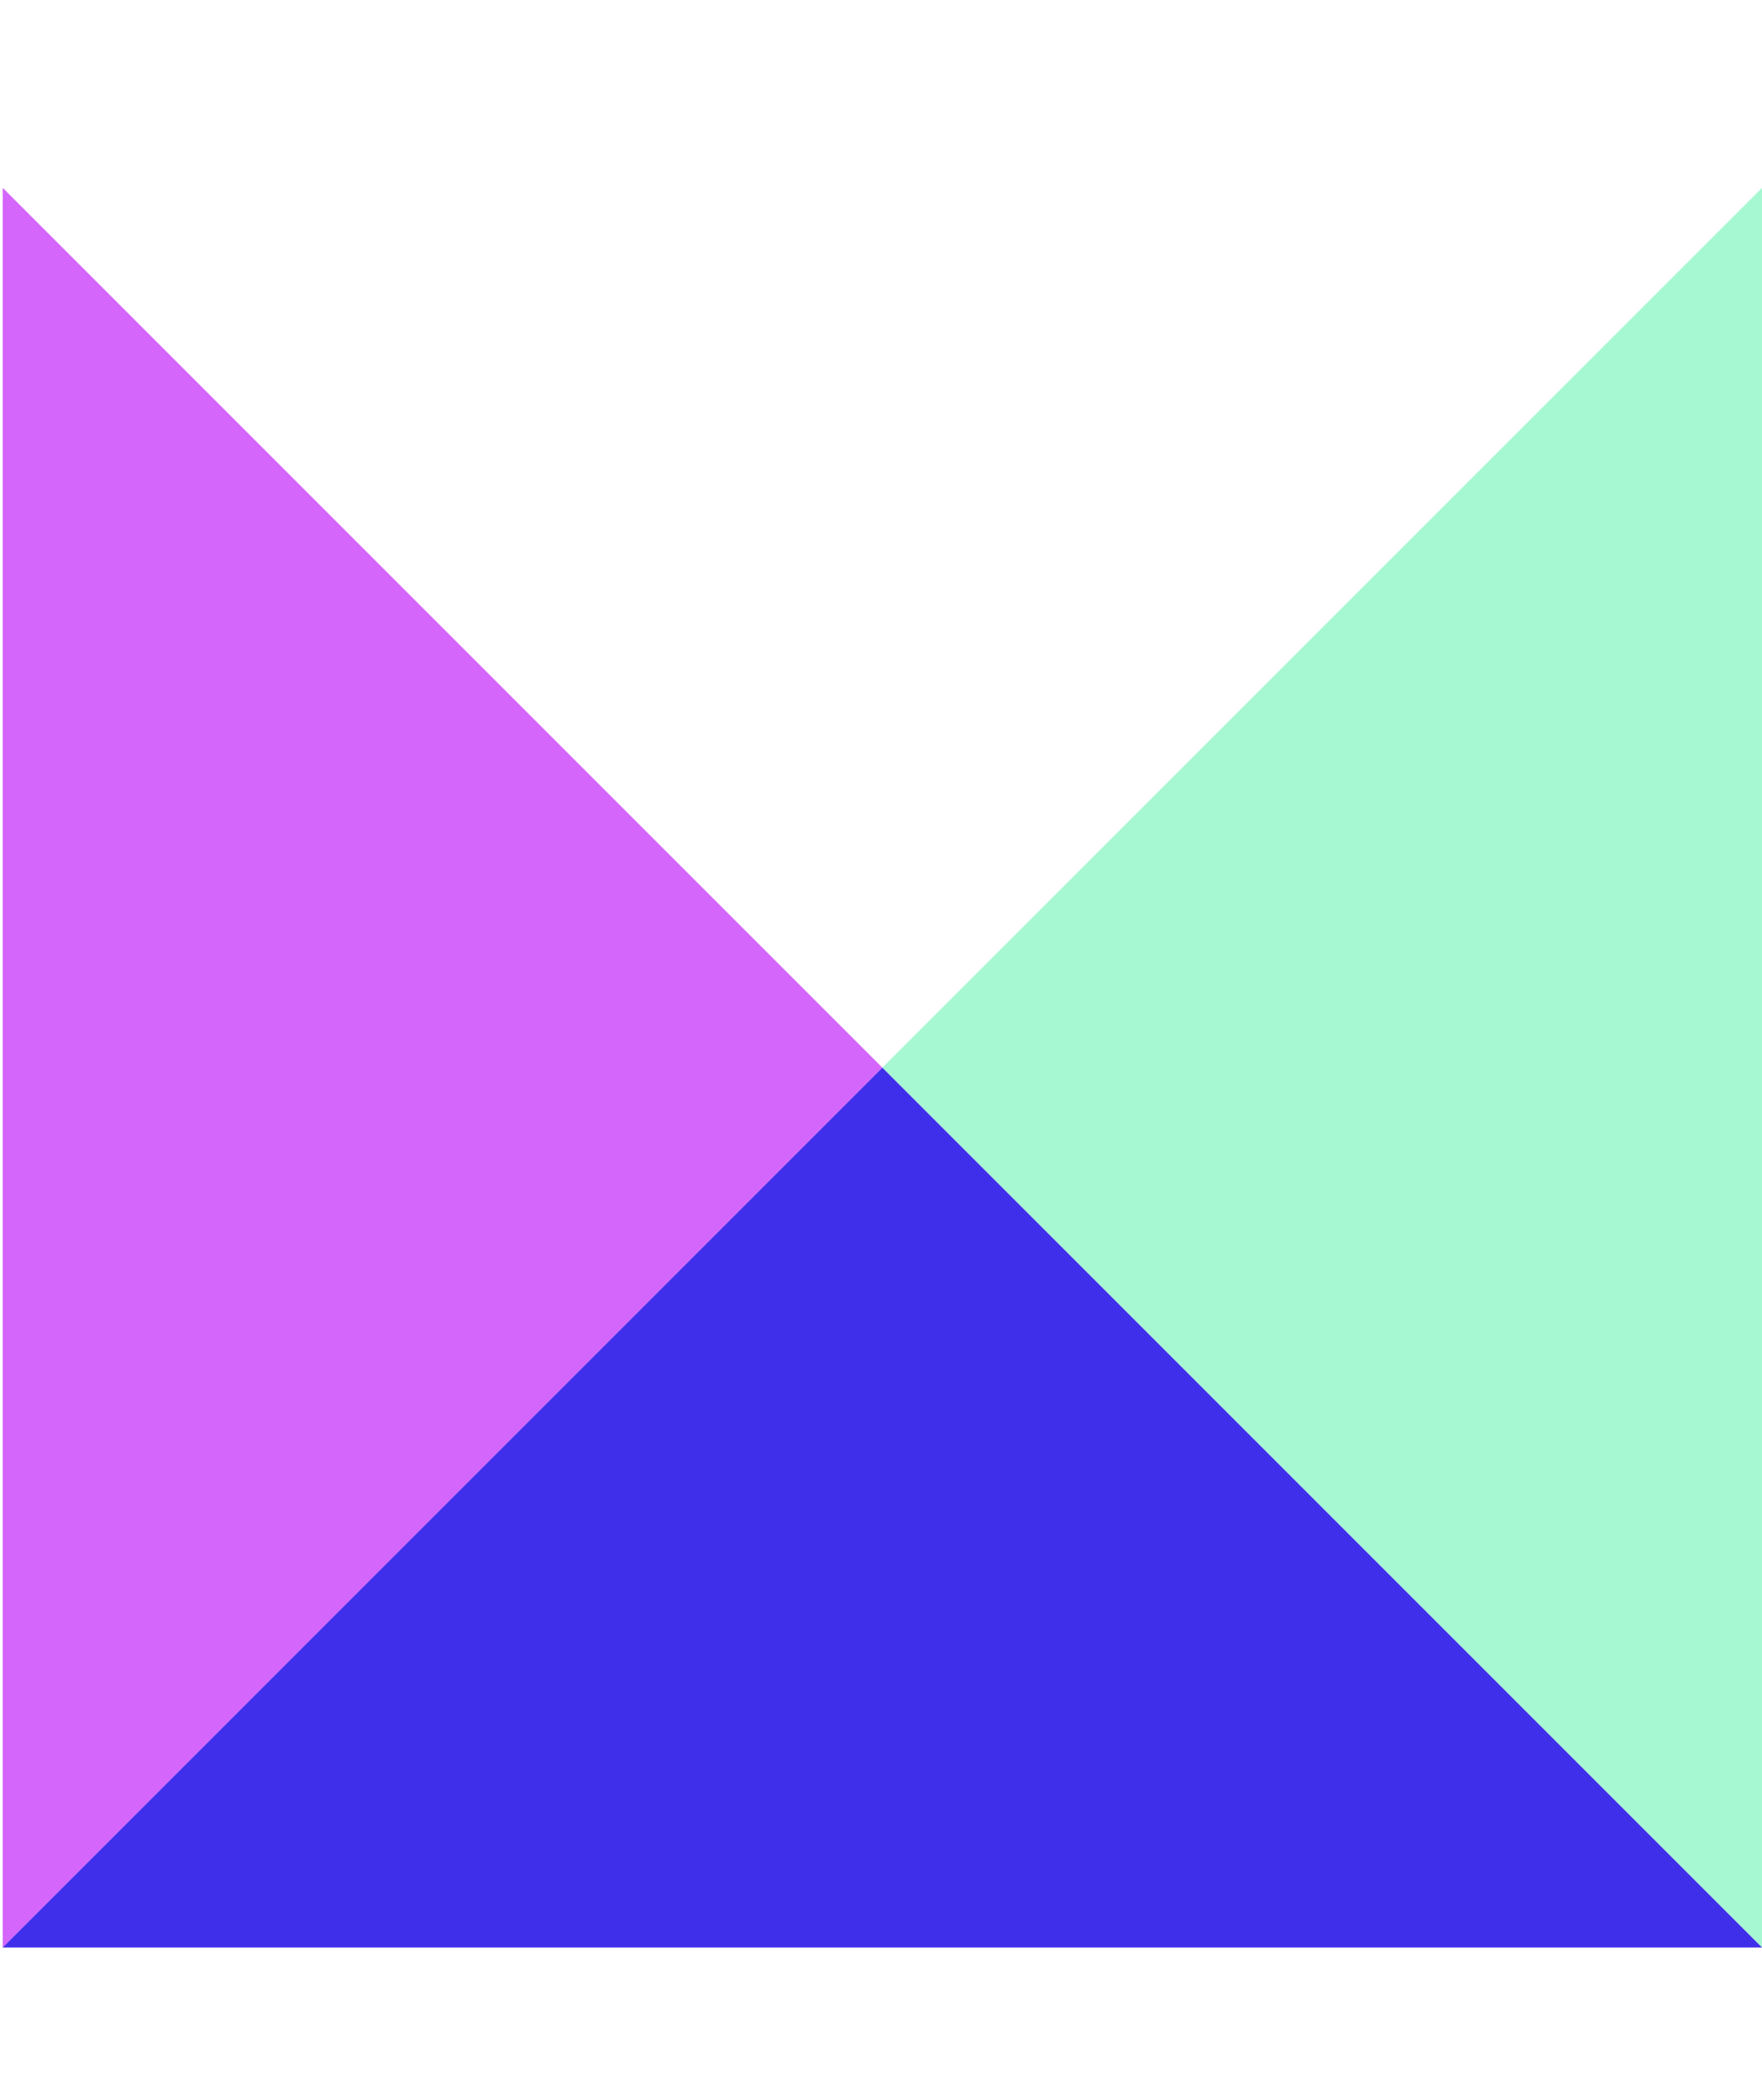
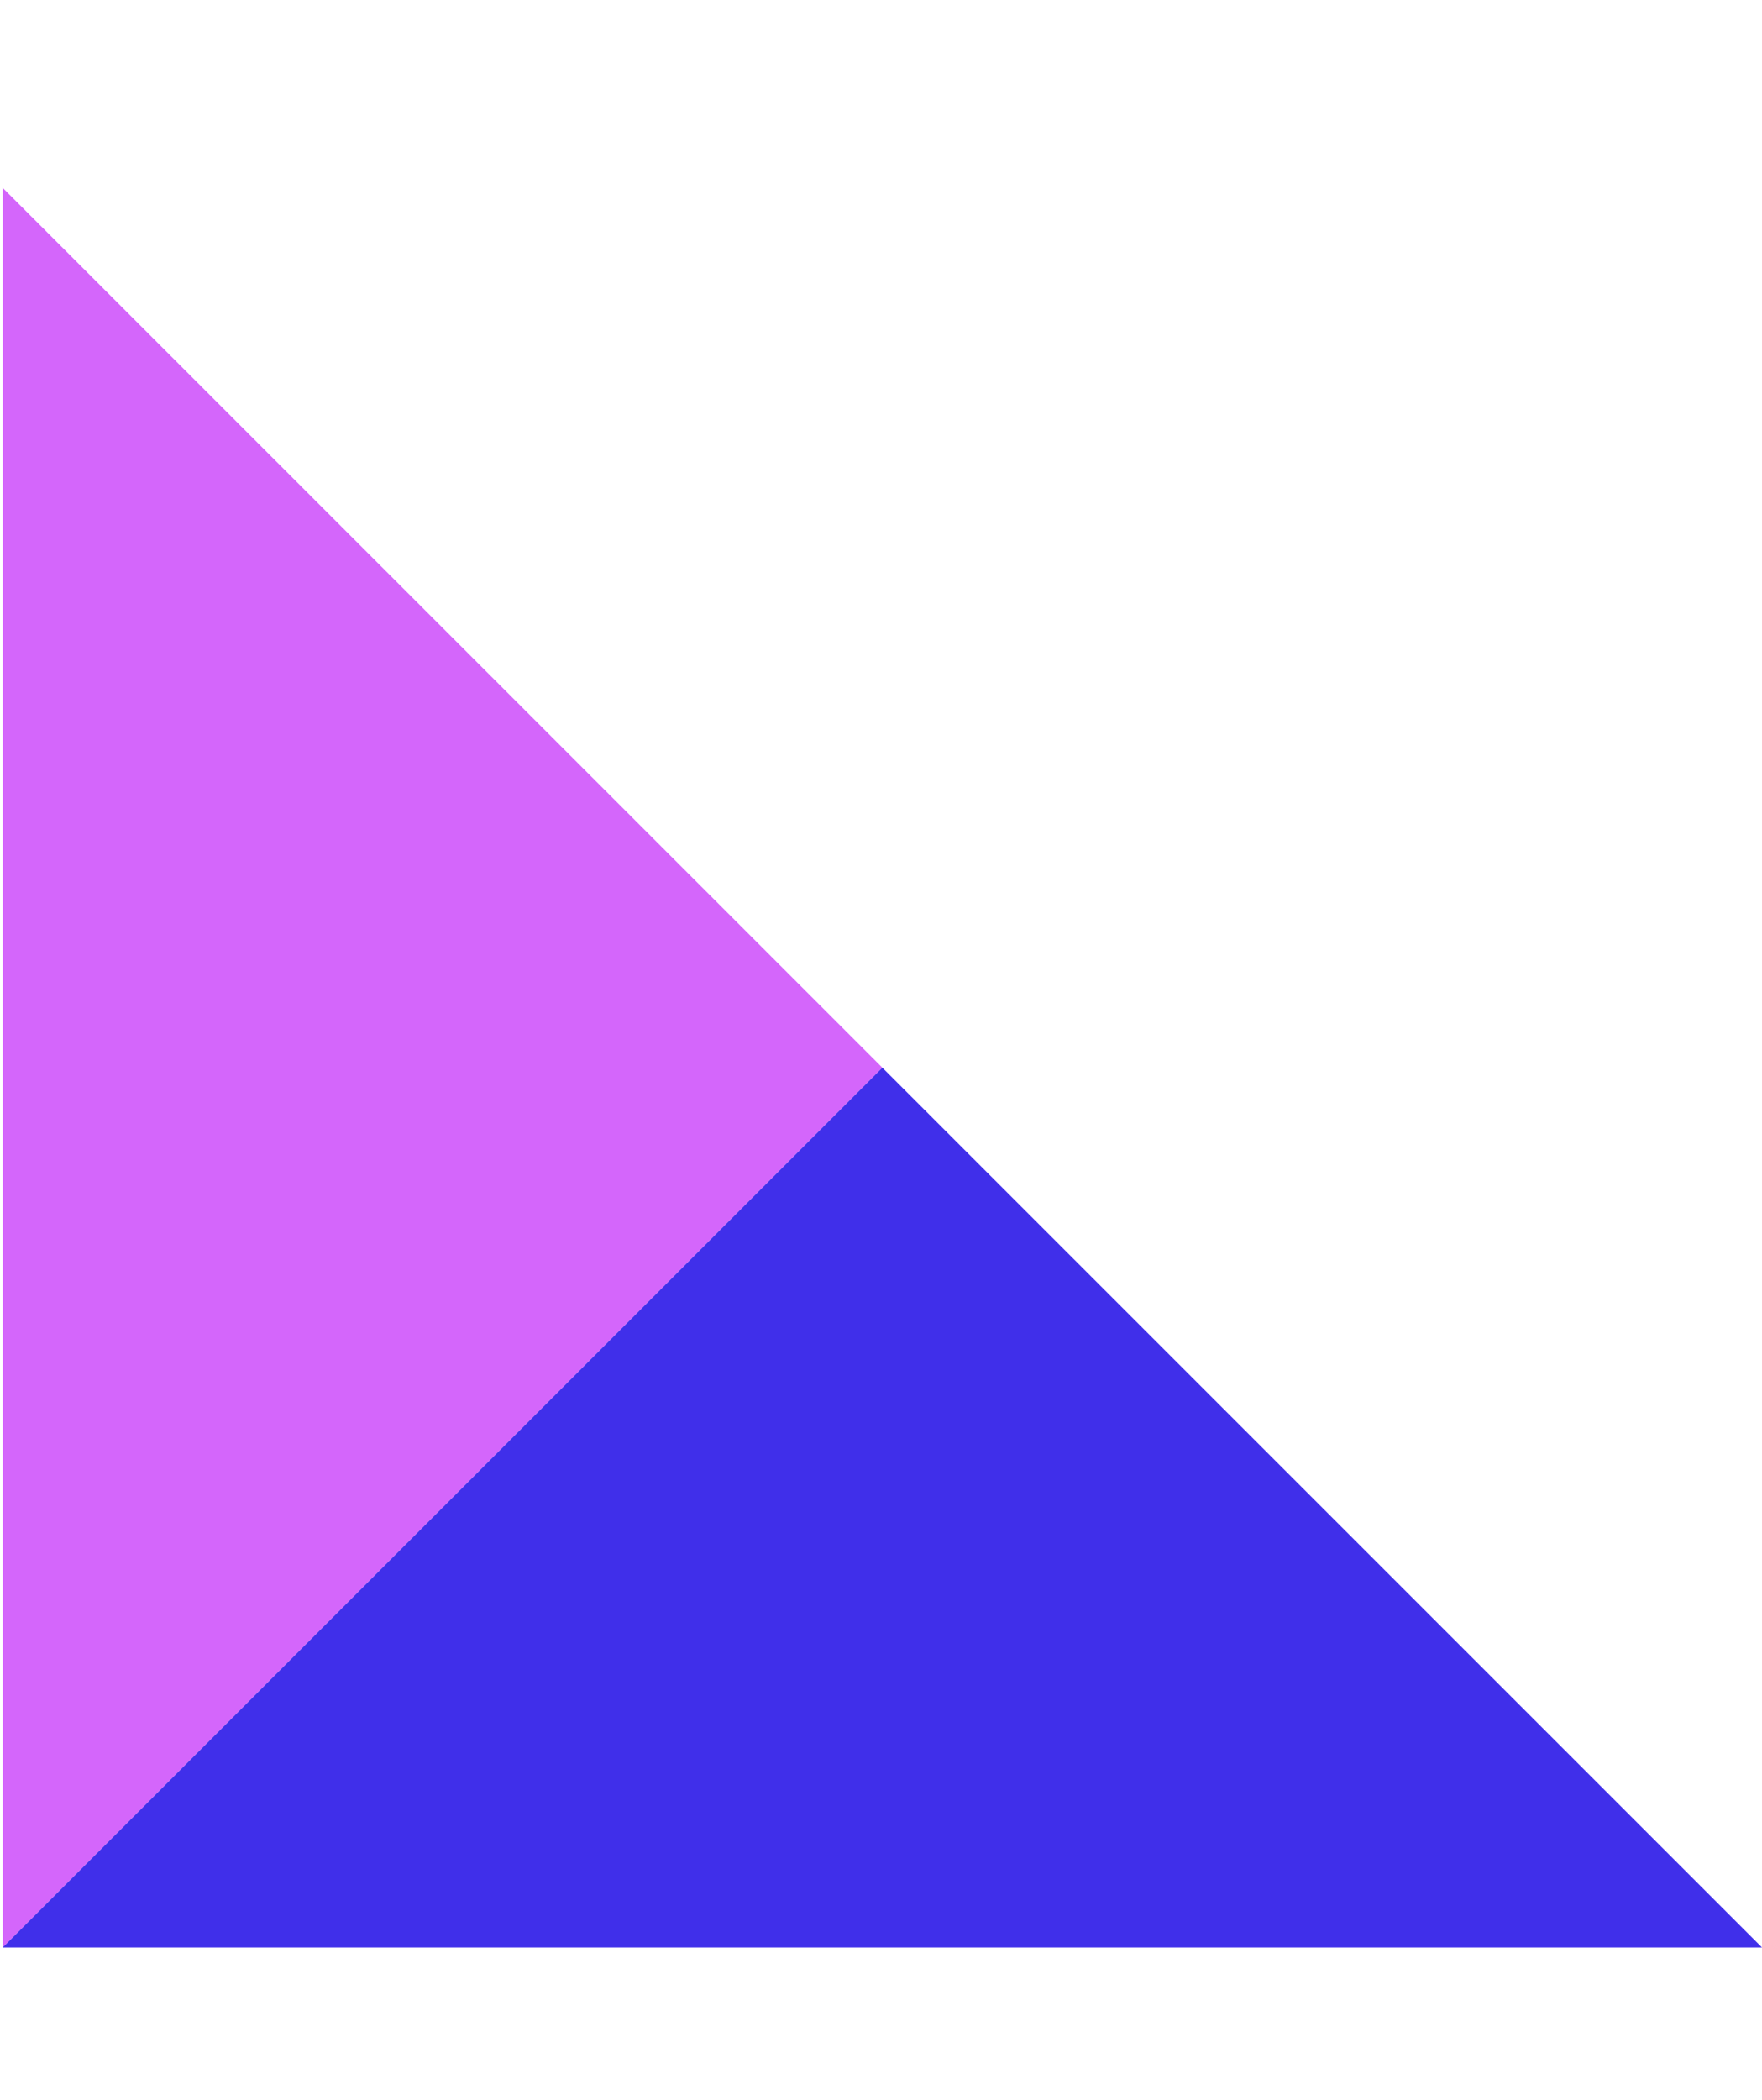
<svg xmlns="http://www.w3.org/2000/svg" id="_레이어_1" data-name="레이어_1" version="1.1" viewBox="0 0 130.5 155.5">
  <defs>
    <style>
      .st0 {
        fill: #d466fb;
      }

      .st1 {
        fill: #a6f8d2;
      }

      .st2 {
        fill: #402fea;
      }
    </style>
  </defs>
  <polygon class="st0" points=".2 13.91 .2 144.21 65.35 79.06 .2 13.91" />
-   <polygon class="st1" points="65.35 79.06 130.5 144.21 130.5 13.91 65.35 79.06" />
  <polygon class="st2" points=".2 144.21 130.5 144.21 65.35 79.06 .2 144.21" />
</svg>